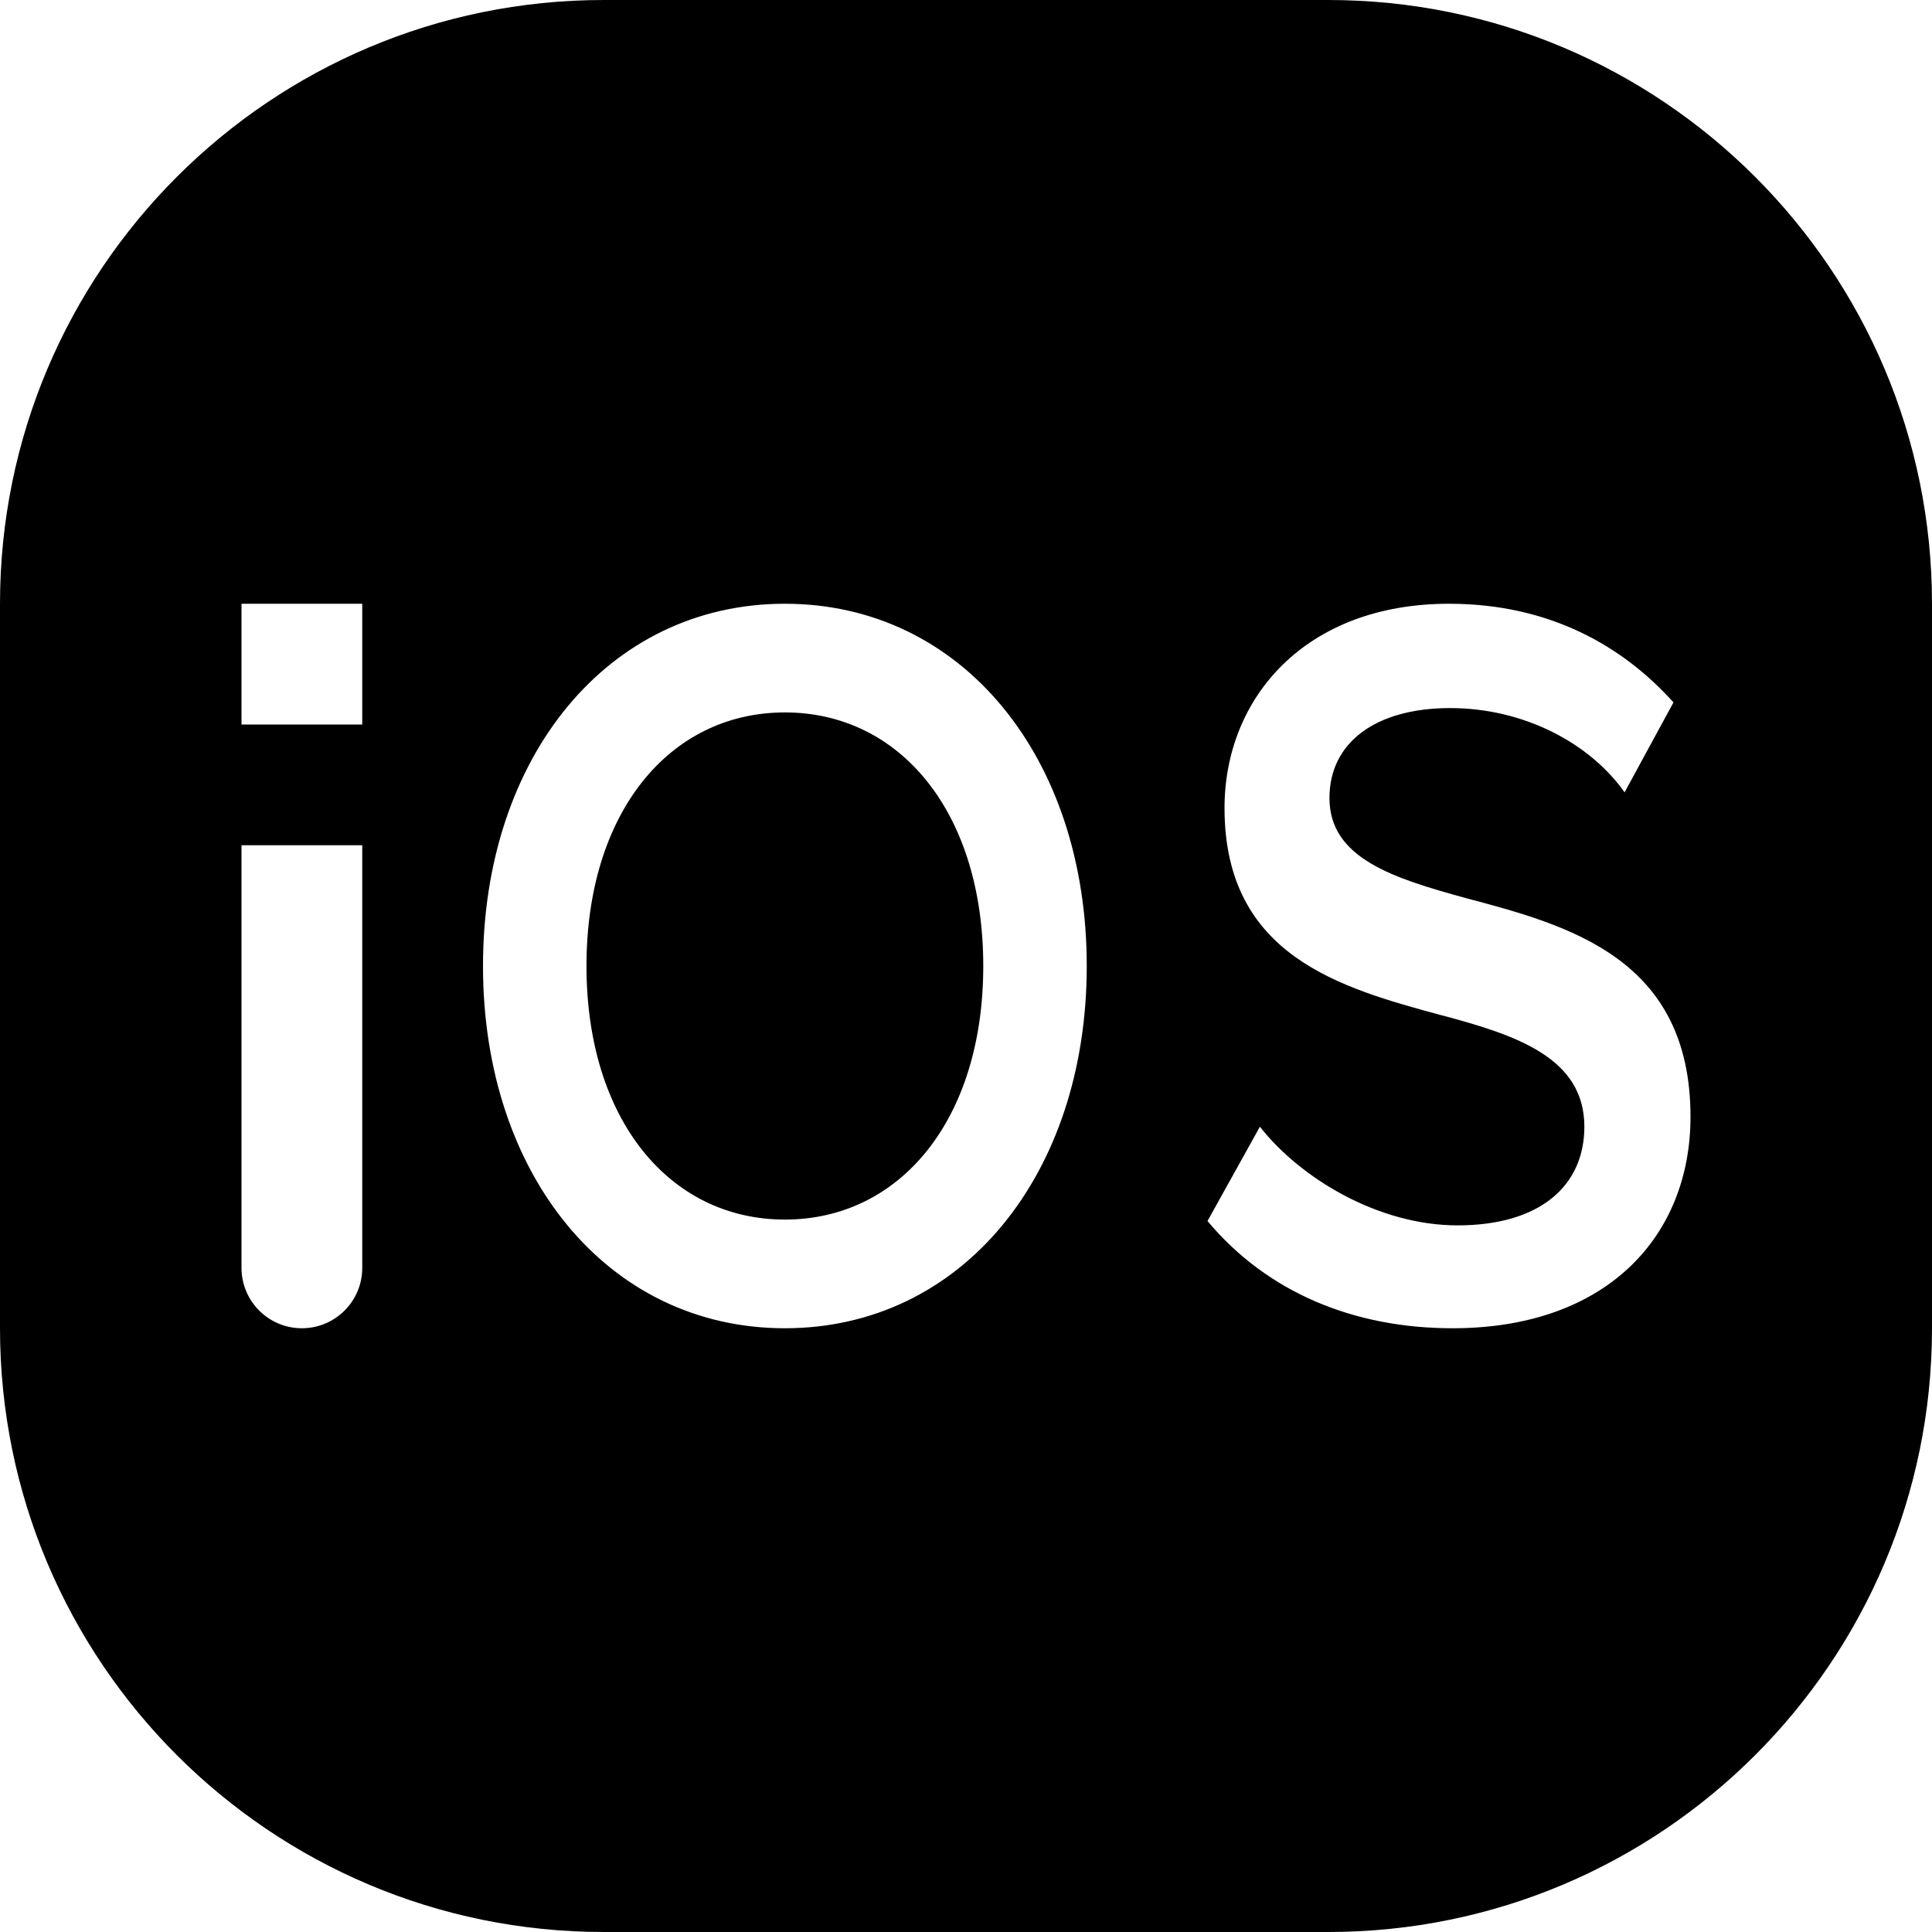
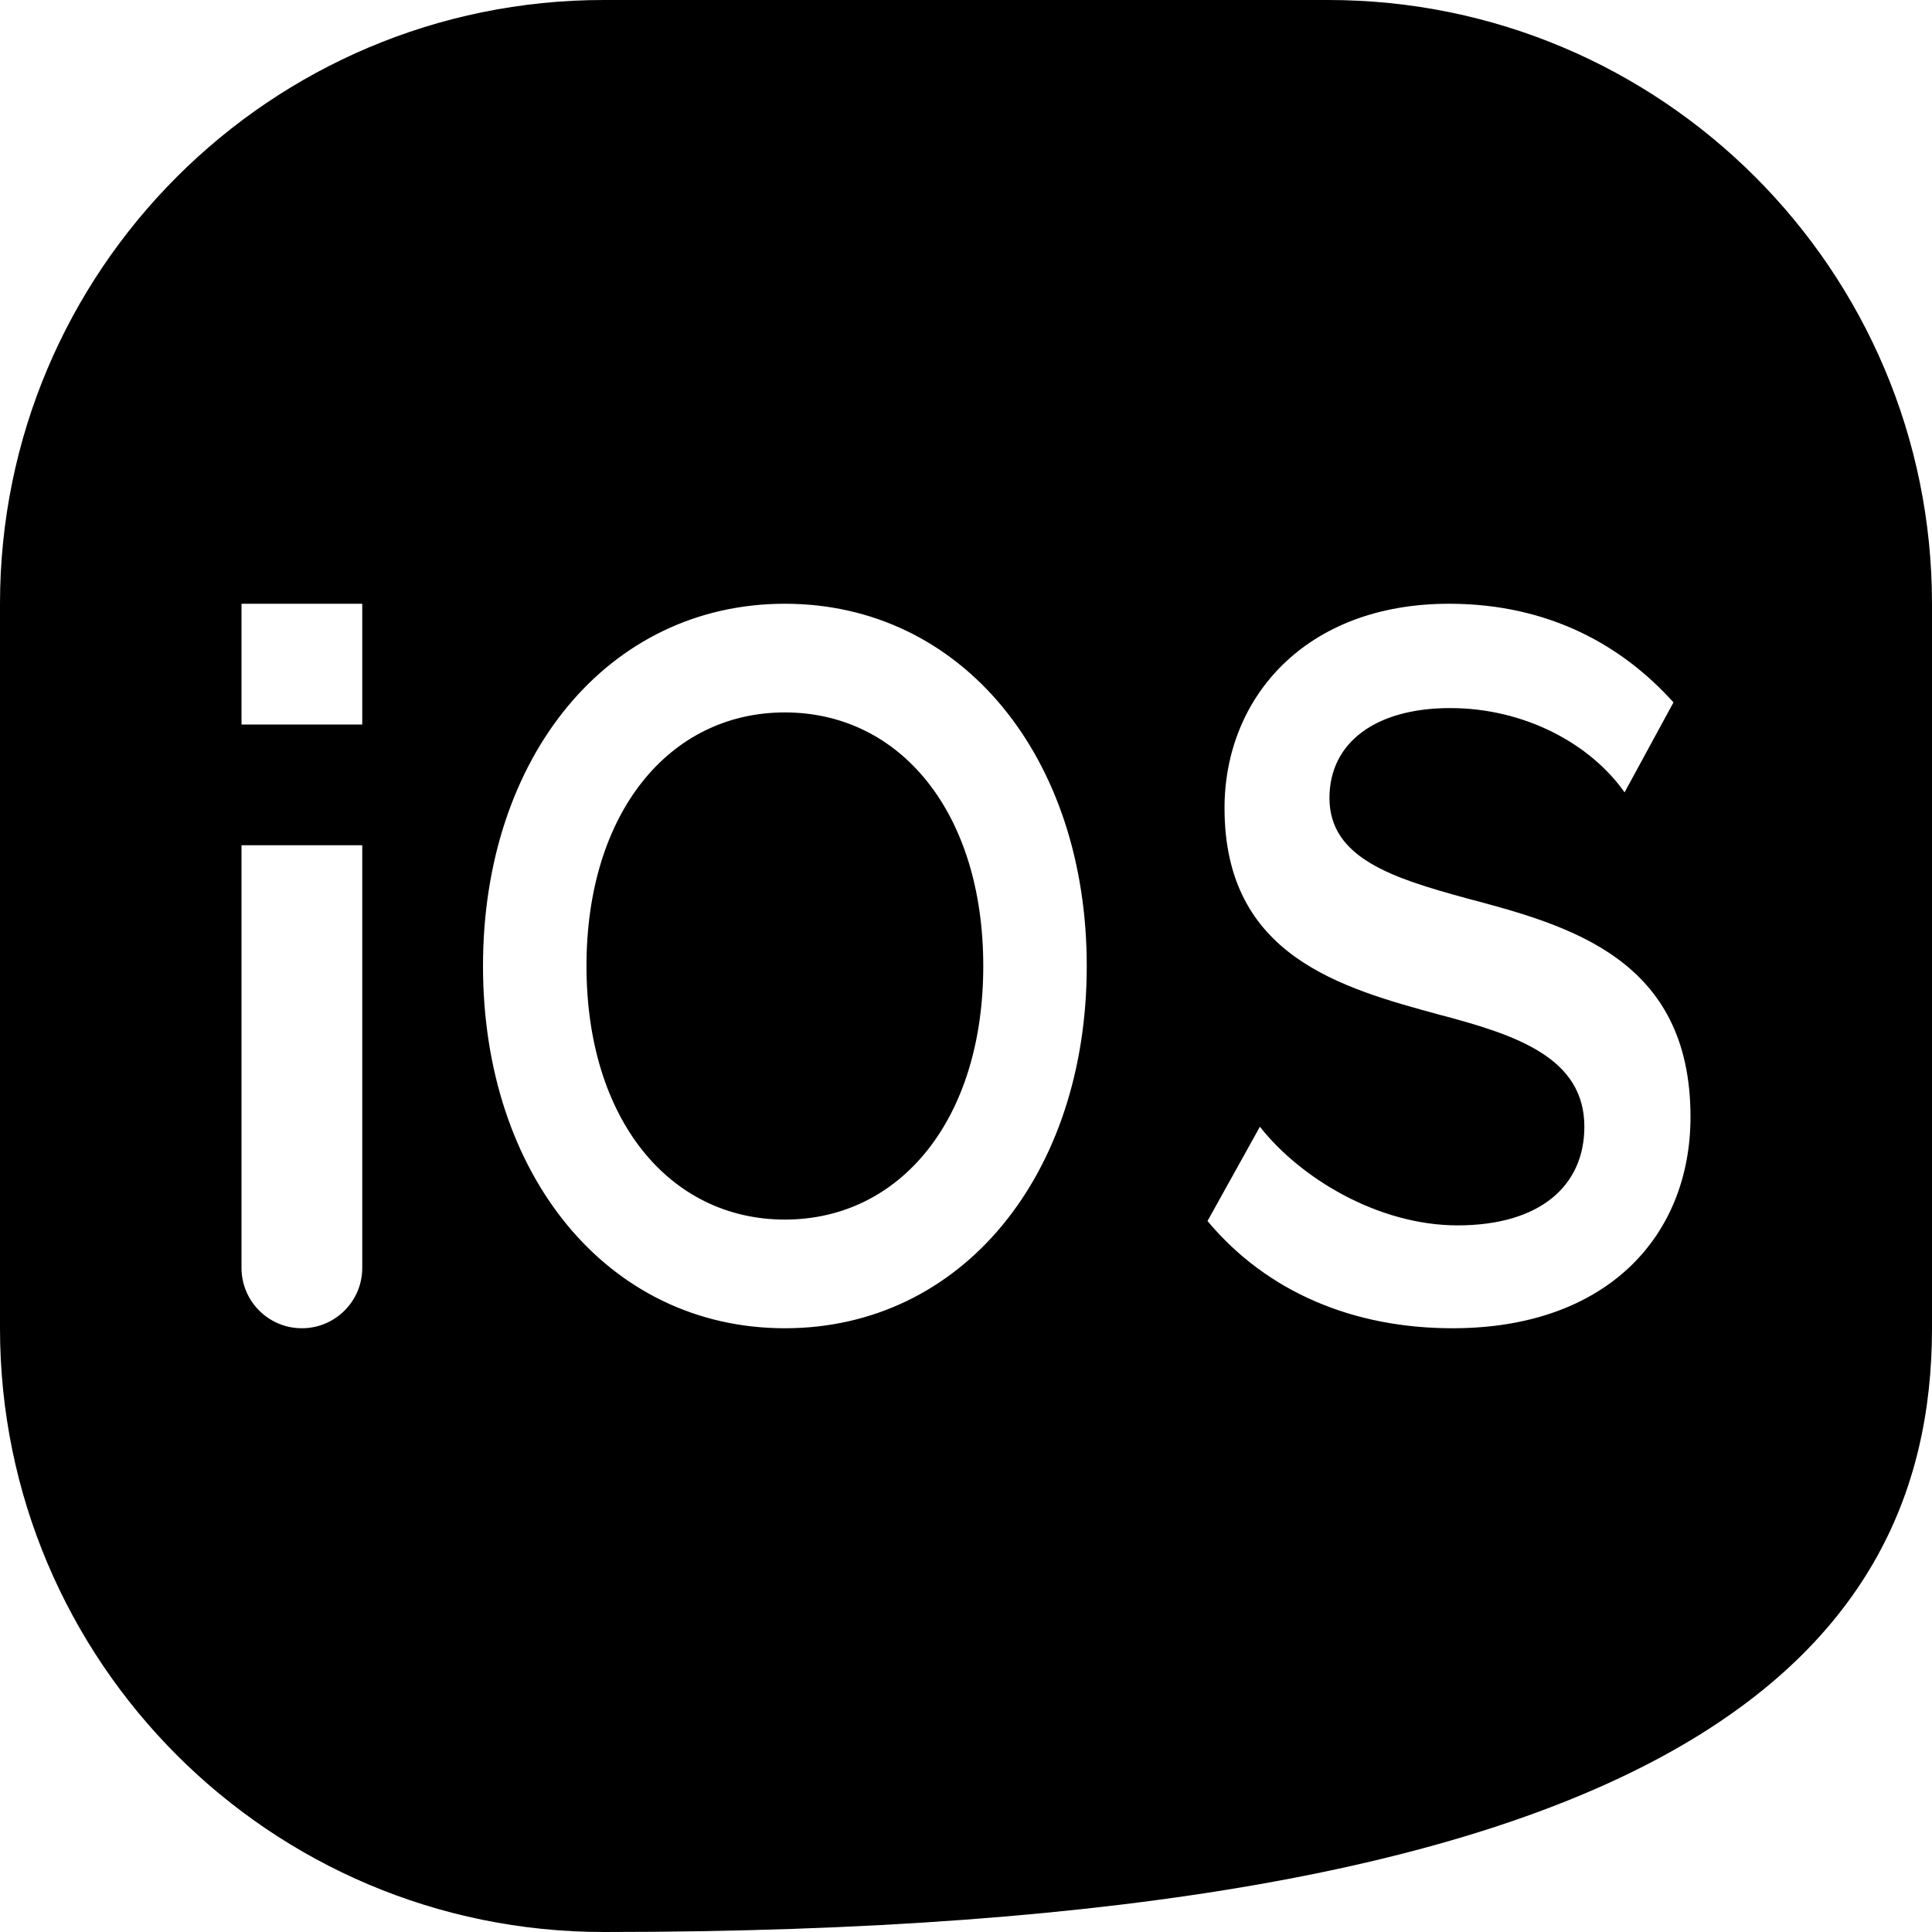
<svg xmlns="http://www.w3.org/2000/svg" width="16" height="16" viewBox="0 0 16 16" fill="none">
-   <path fill-rule="evenodd" clip-rule="evenodd" d="M5 0C2.239 0 0 2.239 0 5V11C0 13.761 2.239 16 5 16H11C13.761 16 16 13.761 16 11V5C16 2.239 13.761 0 11 0H5ZM2 5V6H3V5H2ZM2 10.5C2 10.776 2.224 11 2.5 11C2.776 11 3 10.776 3 10.5V7H2V10.5ZM4 8C4 6.27 5.034 5 6.5 5C7.966 5 9 6.27 9 8C9 9.73 7.966 11 6.5 11C5.034 11 4 9.73 4 8ZM4.857 8C4.857 9.27 5.544 10.1 6.5 10.1C7.456 10.1 8.143 9.27 8.143 8C8.143 6.73 7.456 5.9 6.5 5.9C5.544 5.9 4.857 6.73 4.857 8ZM10.434 9.331L10 10.112C10.495 10.704 11.212 11 12.03 11C13.313 11 14 10.231 14 9.249C14 7.935 12.99 7.663 12.141 7.438C11.535 7.272 11.01 7.107 11.01 6.609C11.01 6.148 11.394 5.864 12.01 5.864C12.626 5.864 13.172 6.16 13.454 6.562L13.859 5.817C13.444 5.355 12.838 5 12 5C10.808 5 10.141 5.781 10.141 6.692C10.141 7.92 11.107 8.182 11.934 8.407L11.939 8.408C12.566 8.574 13.121 8.763 13.121 9.331C13.121 9.817 12.758 10.148 12.071 10.148C11.414 10.148 10.768 9.757 10.434 9.331Z" fill="black" />
+   <path fill-rule="evenodd" clip-rule="evenodd" d="M5 0C2.239 0 0 2.239 0 5V11C0 13.761 2.239 16 5 16C13.761 16 16 13.761 16 11V5C16 2.239 13.761 0 11 0H5ZM2 5V6H3V5H2ZM2 10.5C2 10.776 2.224 11 2.5 11C2.776 11 3 10.776 3 10.5V7H2V10.5ZM4 8C4 6.27 5.034 5 6.5 5C7.966 5 9 6.27 9 8C9 9.73 7.966 11 6.5 11C5.034 11 4 9.73 4 8ZM4.857 8C4.857 9.27 5.544 10.1 6.5 10.1C7.456 10.1 8.143 9.27 8.143 8C8.143 6.73 7.456 5.9 6.5 5.9C5.544 5.9 4.857 6.73 4.857 8ZM10.434 9.331L10 10.112C10.495 10.704 11.212 11 12.03 11C13.313 11 14 10.231 14 9.249C14 7.935 12.99 7.663 12.141 7.438C11.535 7.272 11.01 7.107 11.01 6.609C11.01 6.148 11.394 5.864 12.01 5.864C12.626 5.864 13.172 6.16 13.454 6.562L13.859 5.817C13.444 5.355 12.838 5 12 5C10.808 5 10.141 5.781 10.141 6.692C10.141 7.92 11.107 8.182 11.934 8.407L11.939 8.408C12.566 8.574 13.121 8.763 13.121 9.331C13.121 9.817 12.758 10.148 12.071 10.148C11.414 10.148 10.768 9.757 10.434 9.331Z" fill="black" />
</svg>